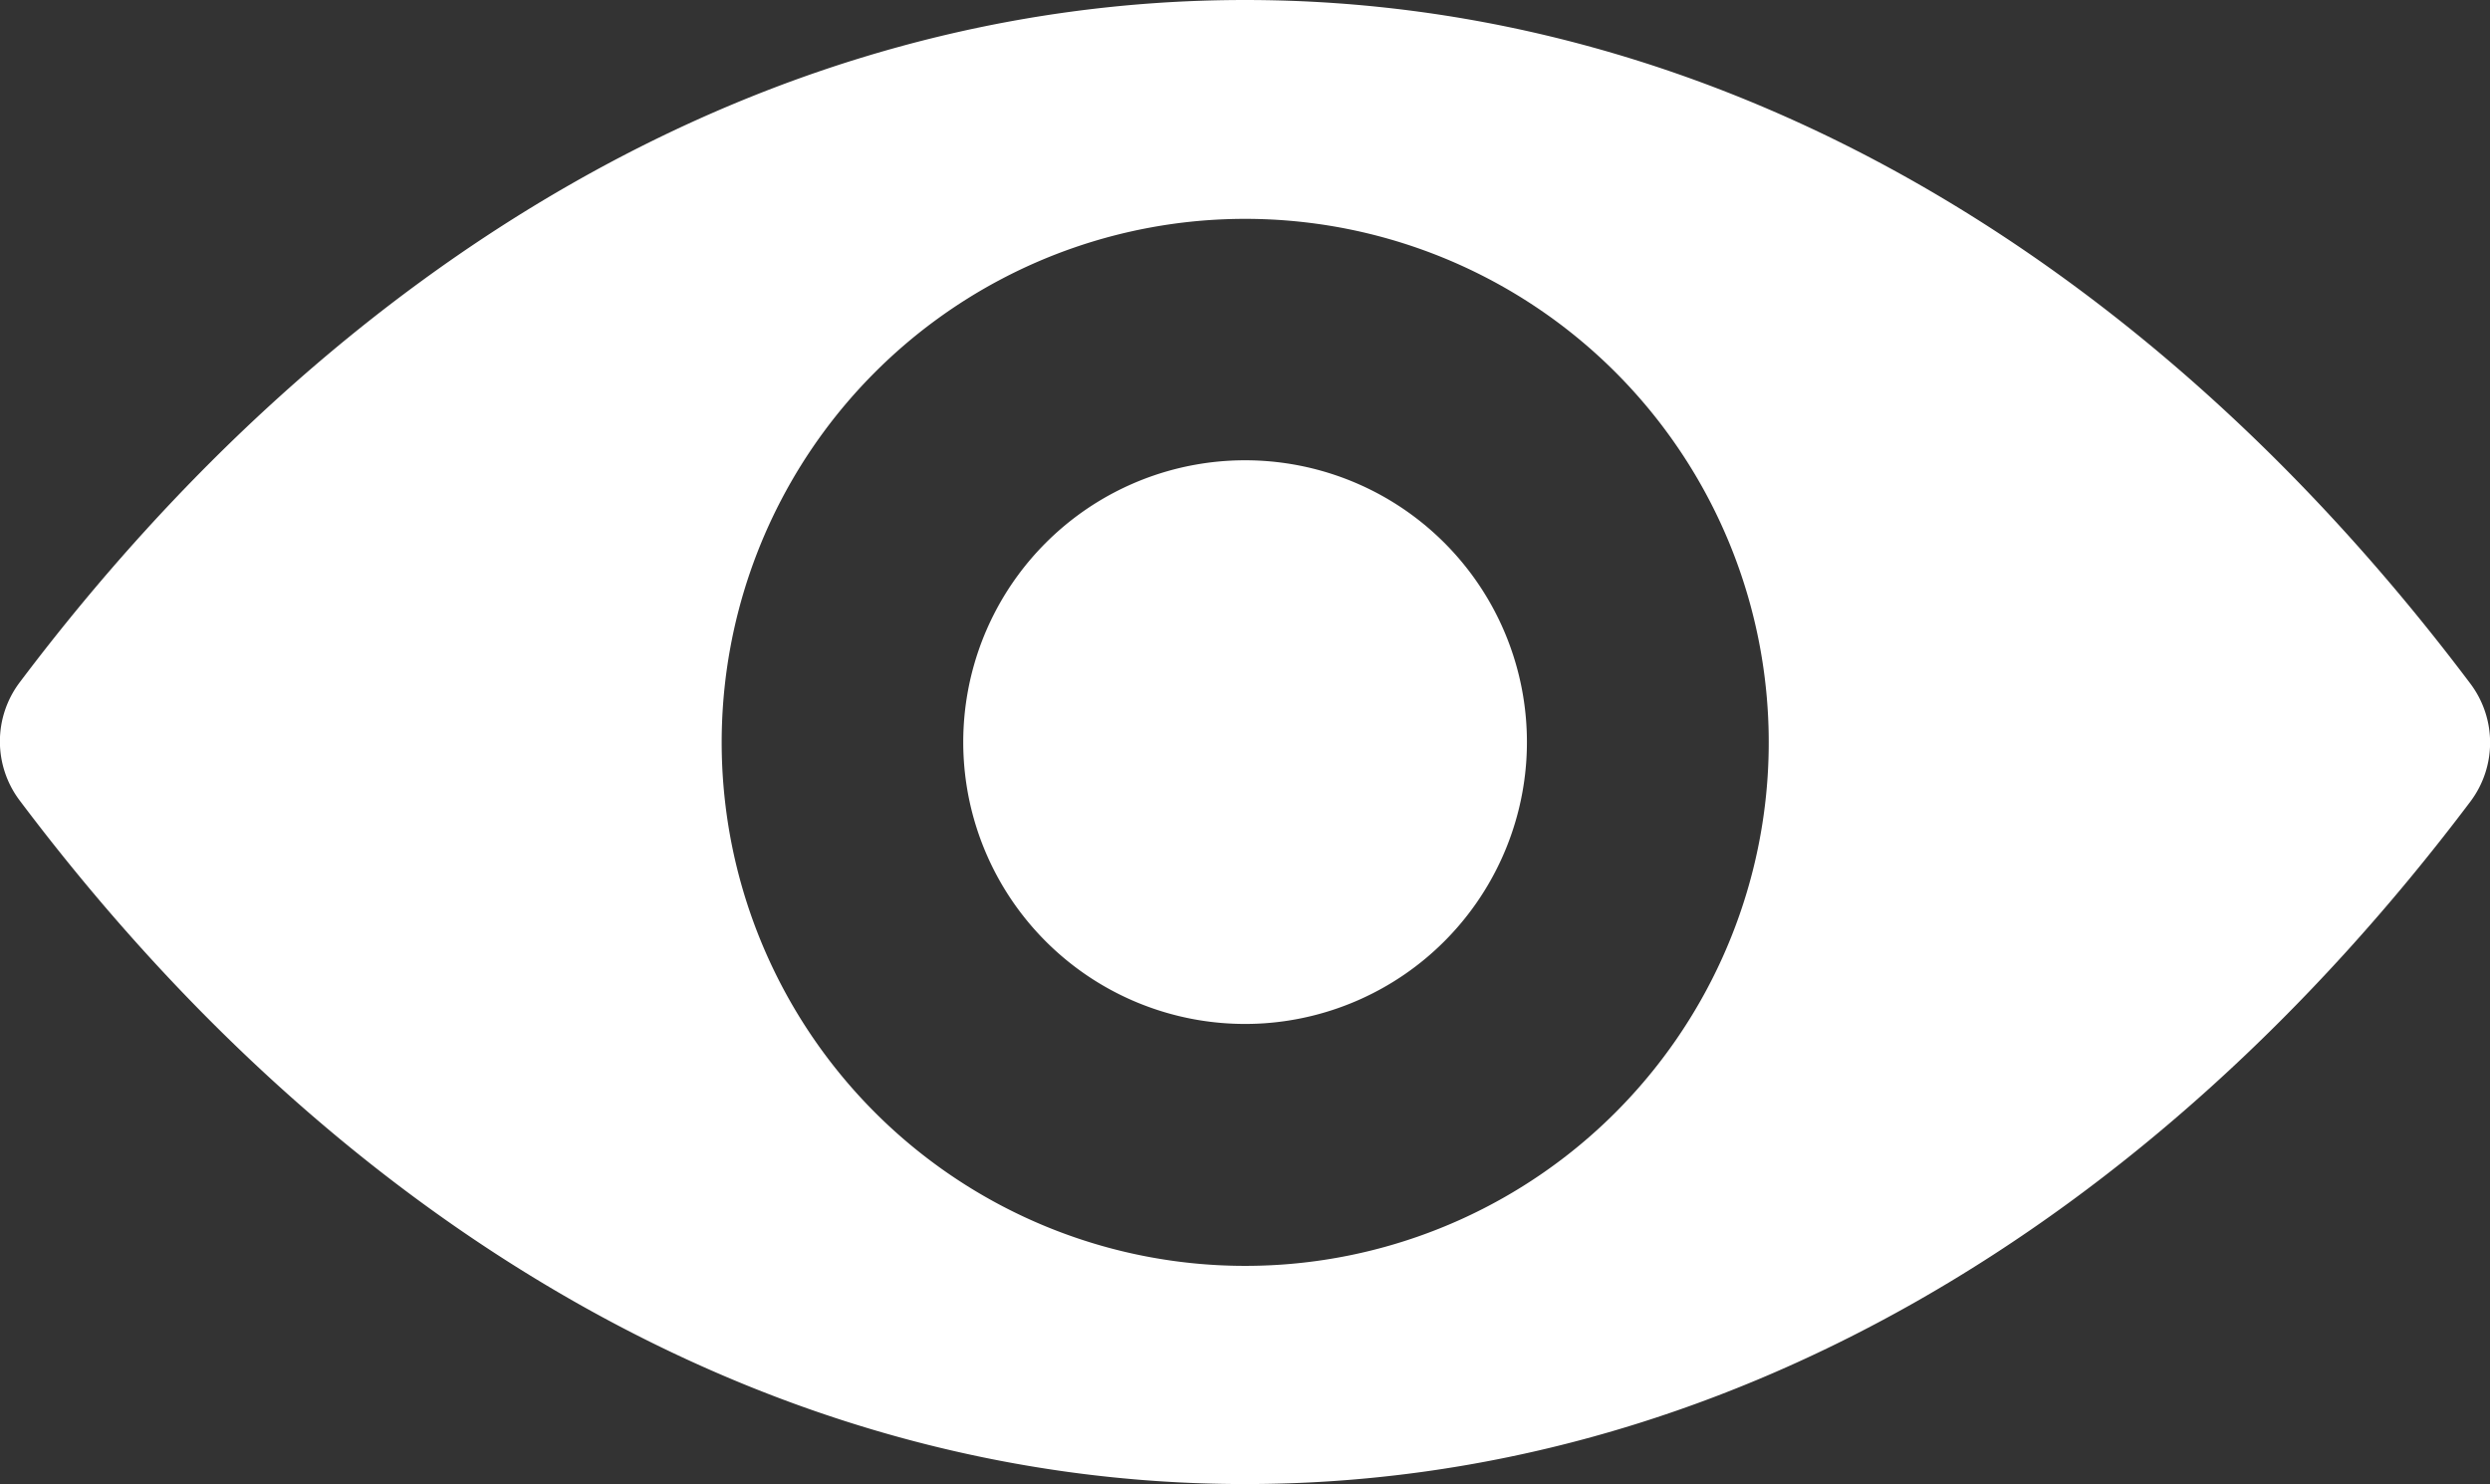
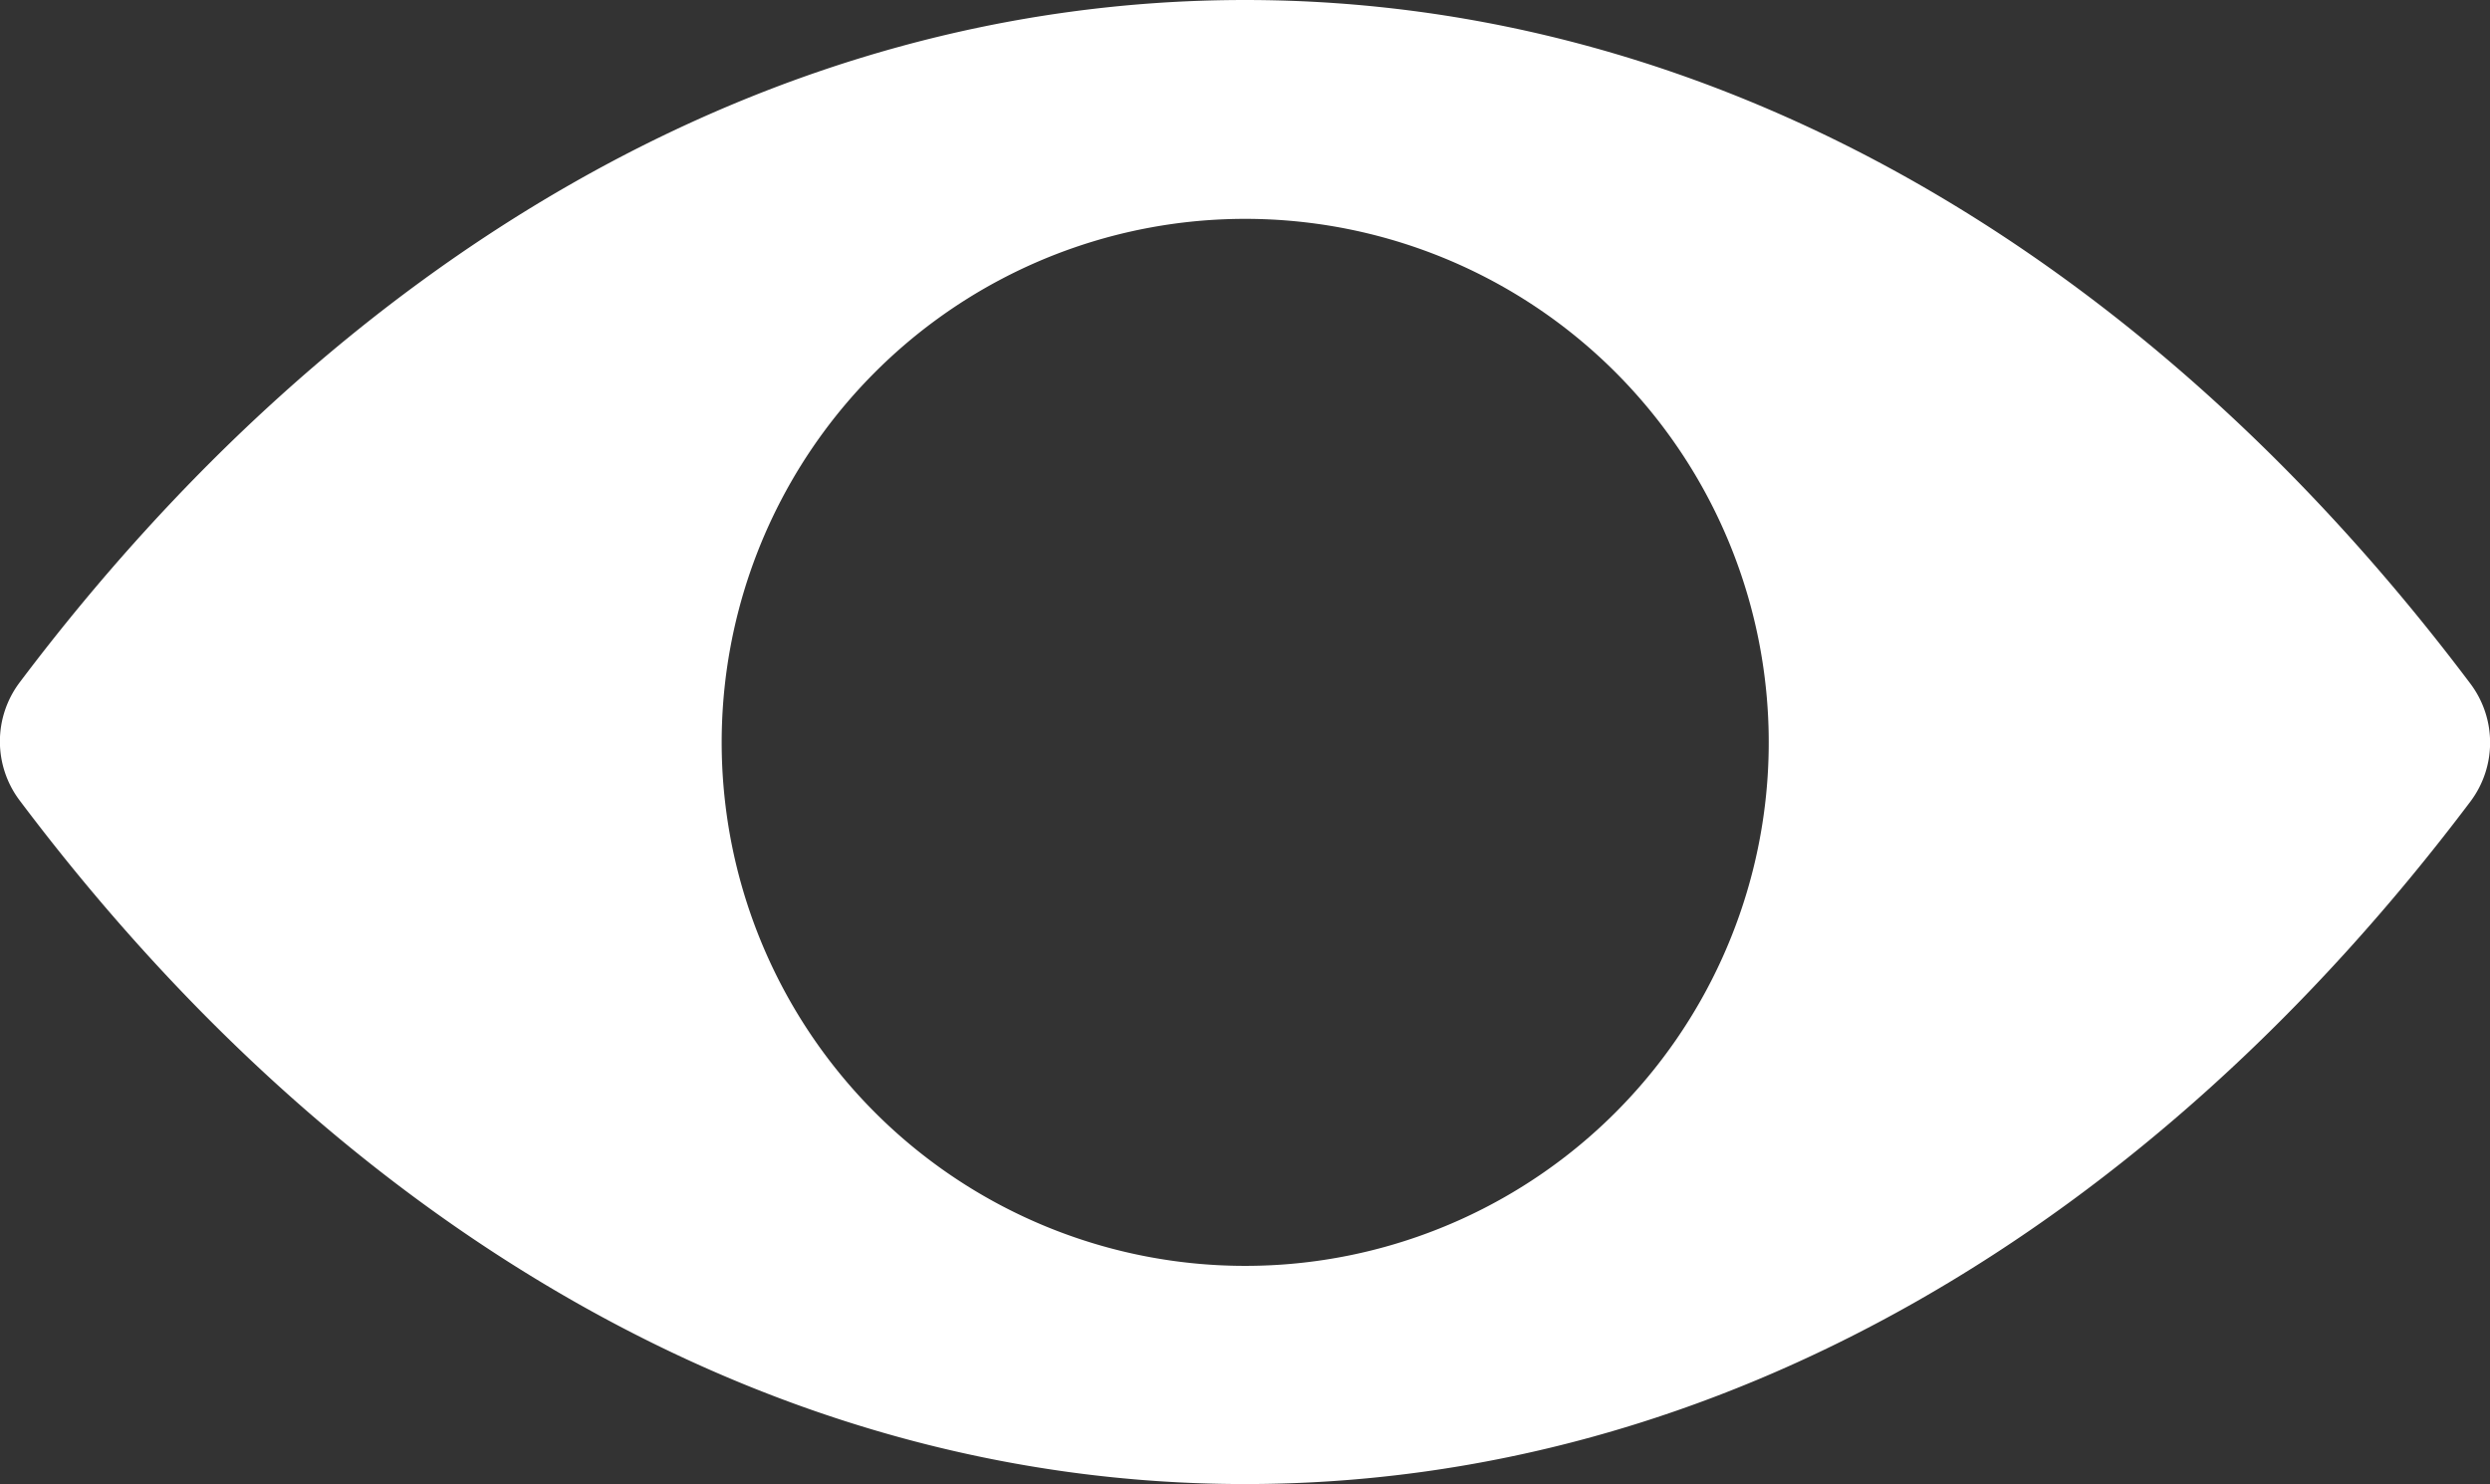
<svg xmlns="http://www.w3.org/2000/svg" width="58.716" height="35" viewBox="0 0 58.716 35">
  <rect x="0" y="0" width="58.716" height="35" fill="#333333" stroke="none" />
  <g id="eye" transform="translate(0 -98.525)">
    <g id="Group_2" data-name="Group 2" transform="translate(0 98.525)">
      <path id="Path_7" data-name="Path 7" d="M29.358,98.525c-11.217,0-21.388,6.126-28.9,16.1a2.311,2.311,0,0,0,0,2.768c7.51,9.99,17.681,16.128,28.9,16.128s21.388-6.126,28.9-16.1a2.311,2.311,0,0,0,0-2.768C50.746,104.663,40.576,98.525,29.358,98.525Zm.806,29.825a12.345,12.345,0,1,1,11.518-11.518A12.345,12.345,0,0,1,30.165,128.35Z" transform="translate(0 -98.525)" fill="#fff" />
-       <path id="Path_8" data-name="Path 8" d="M195.791,201.989a6.646,6.646,0,1,1,6.2-6.2A6.652,6.652,0,0,1,195.791,201.989Z" transform="translate(-165.999 -177.857)" fill="#fff" />
    </g>
  </g>
</svg>